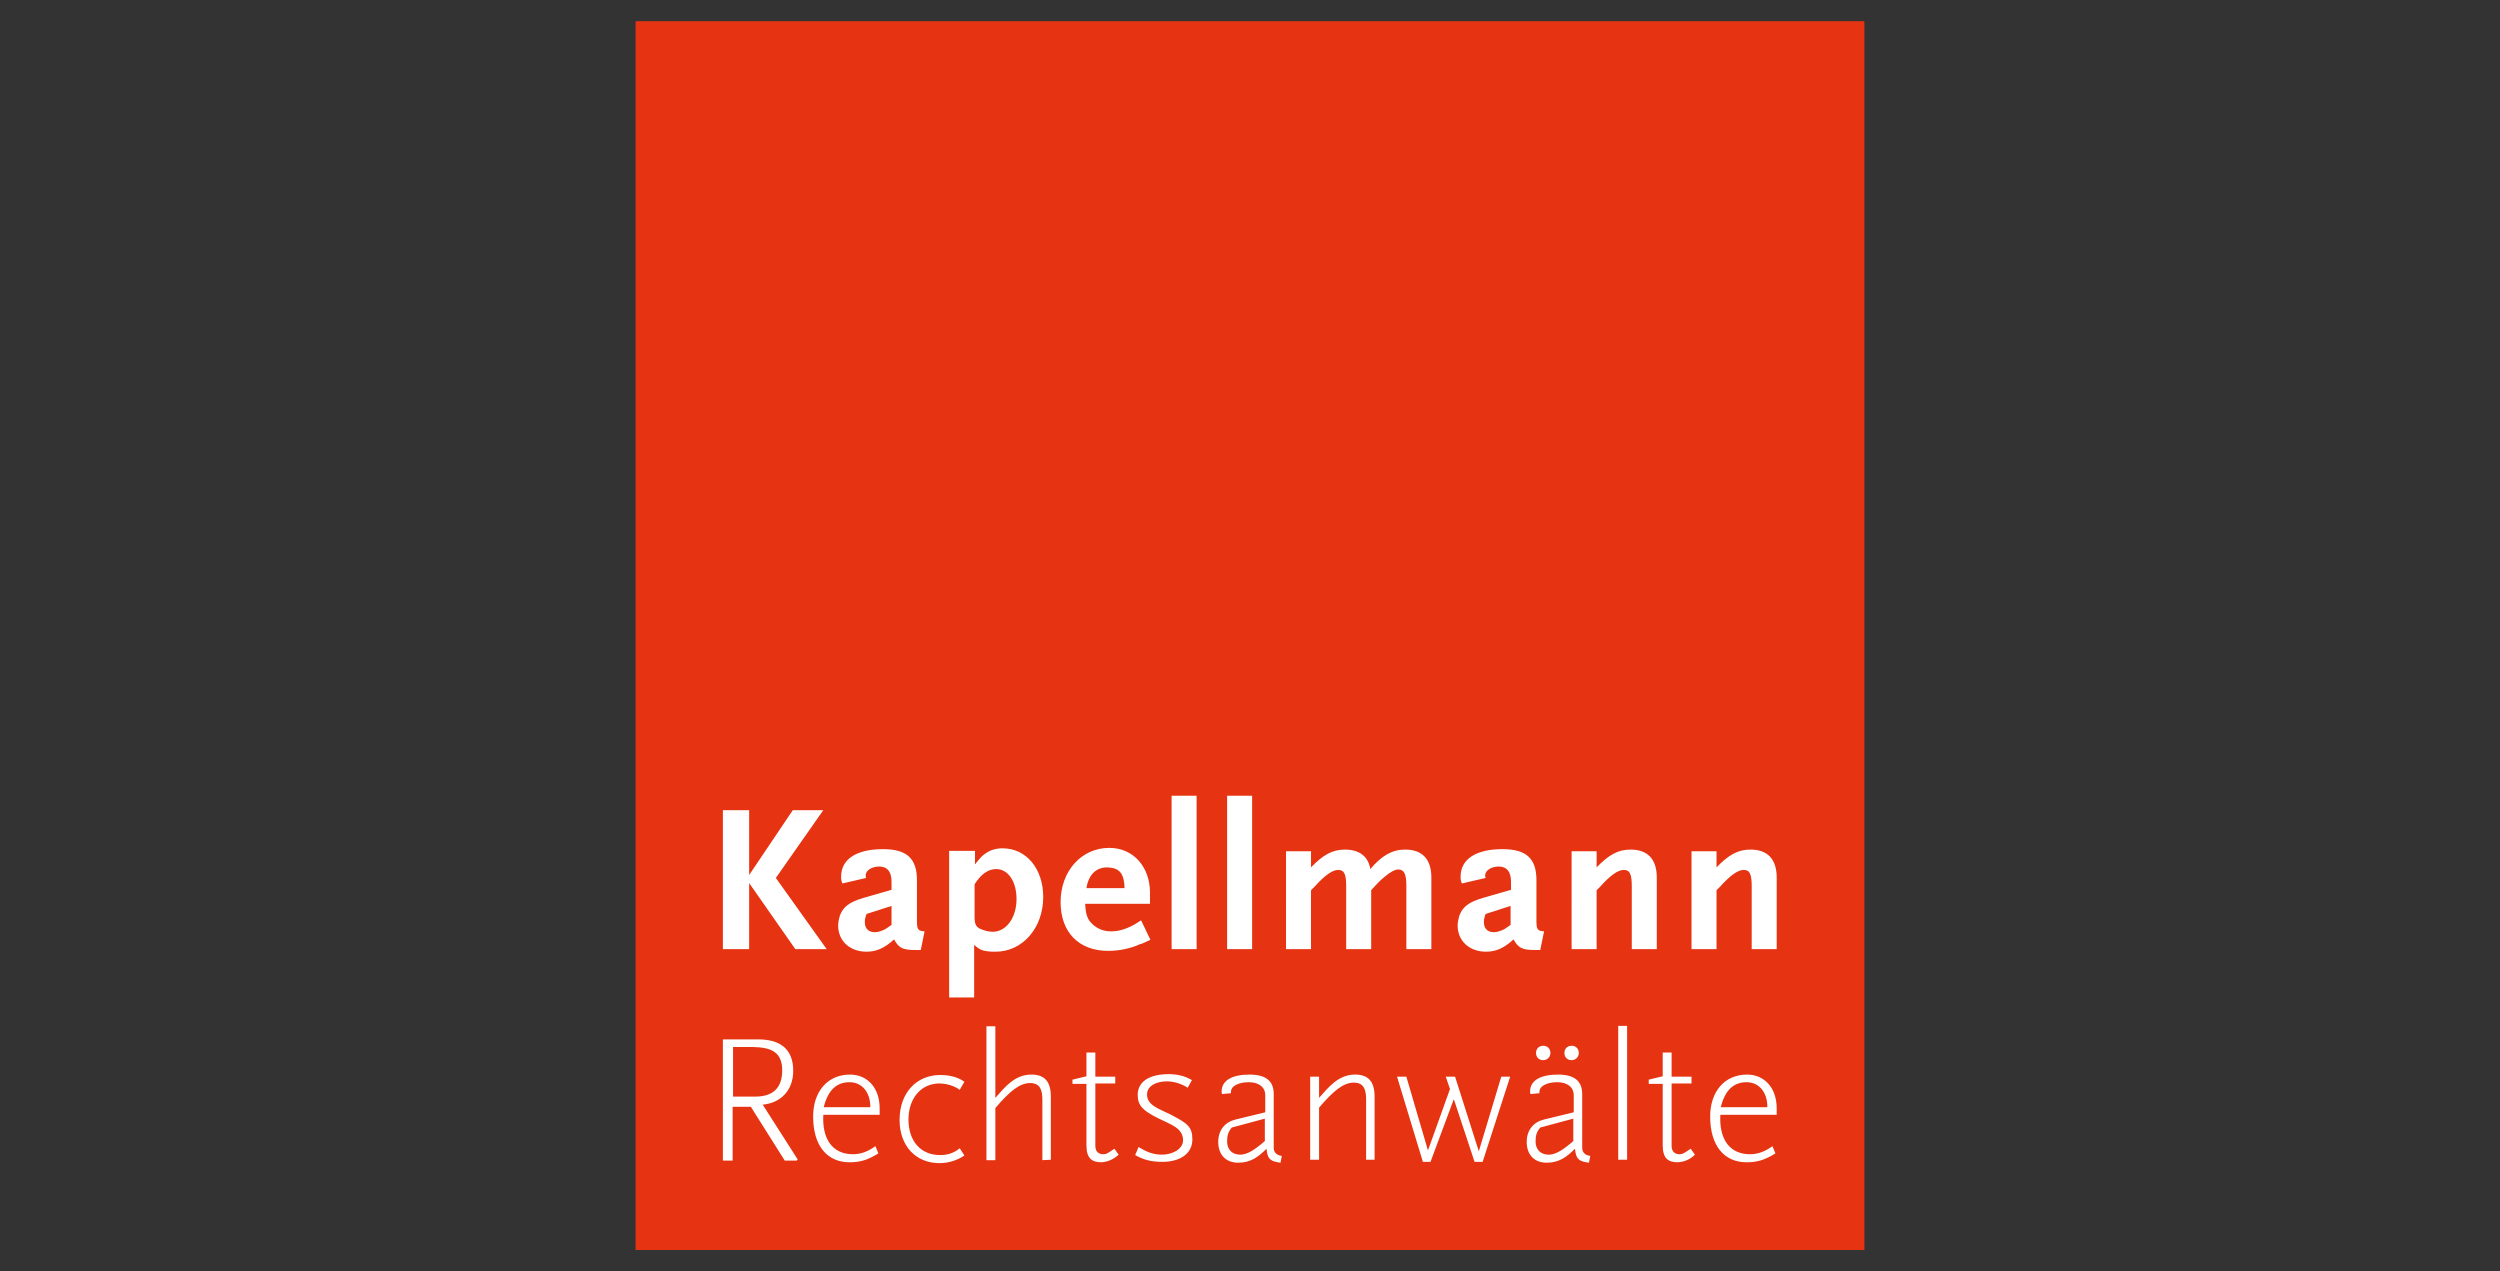
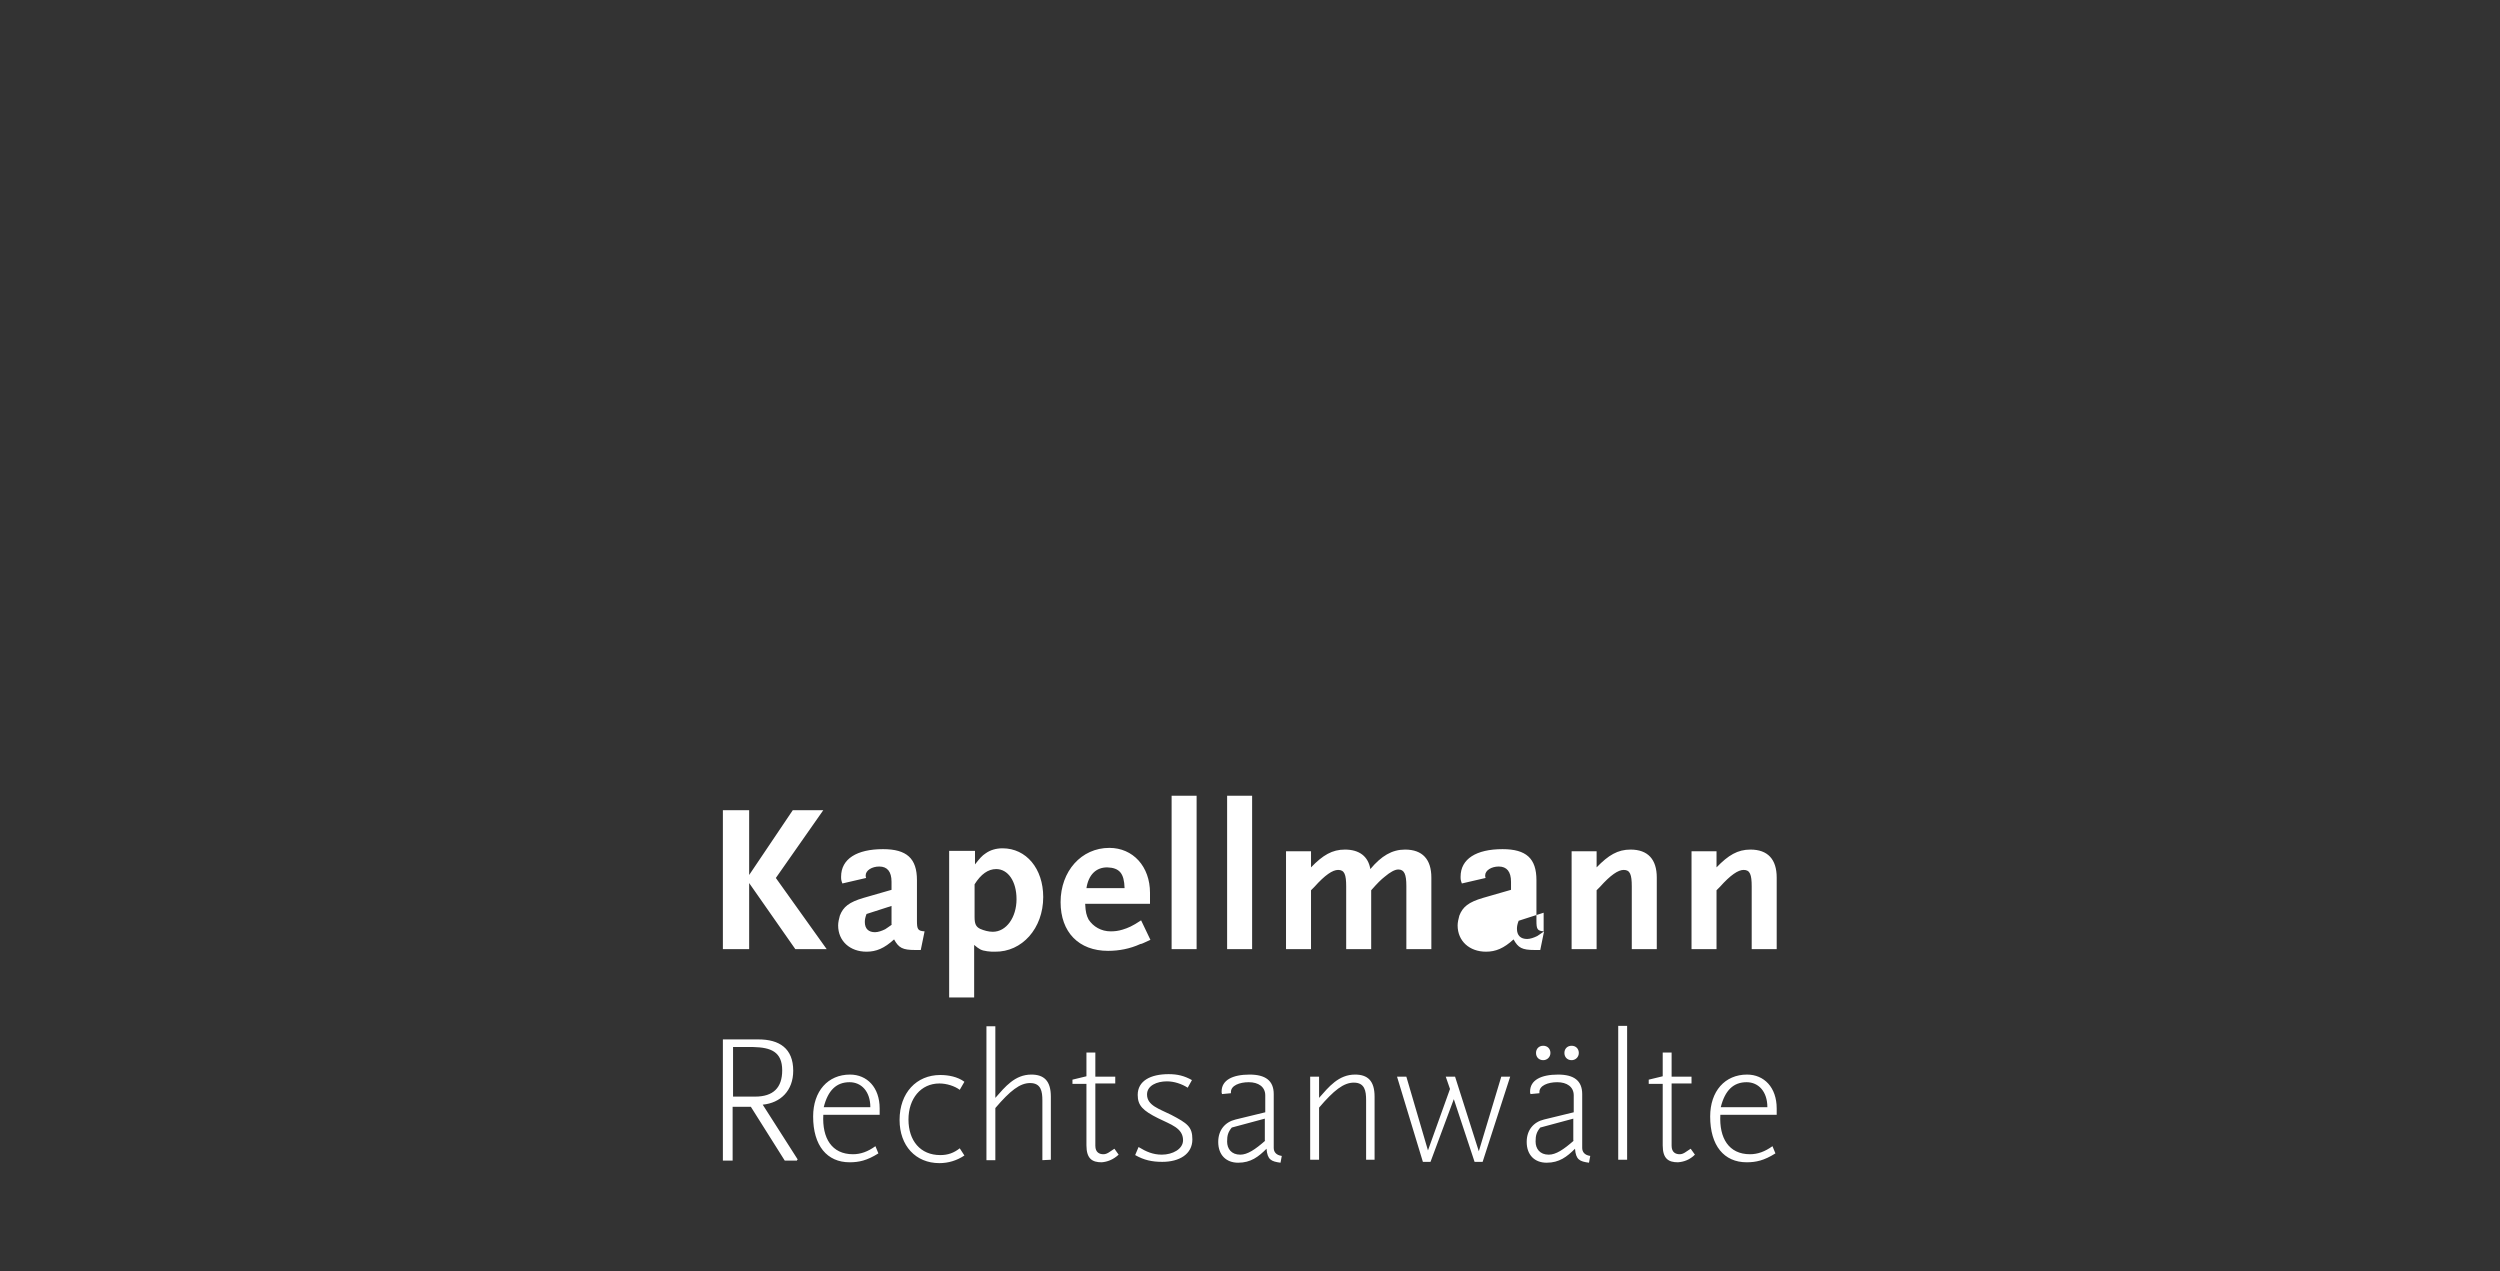
<svg xmlns="http://www.w3.org/2000/svg" version="1.1" id="Ebene_1" x="0px" y="0px" viewBox="0 0 590 300" style="enable-background:new 0 0 590 300;" xml:space="preserve">
  <rect x="0" y="0" width="590" height="300" fill="#333333" stroke="none" />
  <style type="text/css">
	.st0{fill:#E63312;}
	.st1{fill:#FFFFFF;}
</style>
  <g id="Kapellmann">
-     <polygon class="st0" points="150,5 150,295 440,295 440,5  " />
    <path class="st1" d="M188.3,273.7l-8.3-13c4.2-0.4,7.2-3.3,7.2-8c0-5.3-3.3-7.4-8.2-7.4h-8.4v28.6h2.3v-12.7h4.3l8,12.7h2.9V273.7z    M184.6,252.6c0,4.1-2.1,6.2-6.4,6.2h-5.2v-11.7h4.8C181.9,247.2,184.6,248.2,184.6,252.6L184.6,252.6z M207.6,263v-1.4   c0-5-3-8-7-8c-5.2,0-8.7,3.9-8.7,9.9c0,6.9,3.3,10.8,8.6,10.8c2.2,0,4.1-0.4,6.8-2.1l-0.7-1.7c-1.8,1.3-3.5,1.9-5.3,1.9   c-5,0-7.3-3.8-7-9.3H207.6L207.6,263z M205.4,261.3h-11c1-4,3-5.9,6.1-5.9C203.3,255.4,205.4,257.6,205.4,261.3L205.4,261.3z    M227.6,255.3c-1.6-1.2-3.8-1.6-5.7-1.6c-5.6,0-9.6,4.2-9.6,10.6c0,6.1,3.8,10.2,9.4,10.2c2.1,0,4.1-0.6,5.9-1.8l-1.1-1.7   c-1.4,1.1-2.8,1.6-4.6,1.6c-4.7,0-7.5-3.4-7.5-8.4c0-4.9,2.9-8.5,7.3-8.5c1.7,0,3.6,0.6,4.8,1.5L227.6,255.3L227.6,255.3z    M248,273.7v-14.9c0-3.7-1.6-5.2-4.6-5.2c-3.9,0-6.2,2.9-8.5,5.5v-16.9h-2.1v31.6h2.1v-12.3c3.5-4.1,5.8-5.9,8.2-5.9   c2.6,0,2.9,2,2.9,4.1v14.1L248,273.7L248,273.7z M264,272.5l-1-1.4c-1.1,0.7-1.7,1.3-2.6,1.3s-1.9-0.4-1.9-2v-14.7h4.7v-1.6h-4.7   v-5.7h-2.1v5.6l-3.3,0.8v1h3.3v14.5c0,3.2,1.4,4,3.6,4C261.3,274.2,262.7,273.7,264,272.5L264,272.5z M281.4,268.9   c0-3-1.2-3.8-5-5.8c-2.8-1.4-5.7-2.2-5.7-4.8c0-2.1,2.3-3.1,4.7-3.1c1.7,0,3.5,0.6,4.9,1.5l1-1.8c-1.8-1-3.4-1.4-5.5-1.4   c-4.3,0-7.3,1.6-7.3,4.9c0,2.5,1.2,3.7,4.8,5.5c3,1.5,5.9,2.3,5.9,5.2c0,2.1-2.5,3.4-5,3.4c-2.1,0-3.7-0.7-5.5-1.8l-0.8,1.9   c2.1,1.2,4,1.6,6.4,1.6C278.3,274.2,281.4,272.4,281.4,268.9L281.4,268.9z M302.5,272.8c-1.4-0.2-1.9-1-1.9-1.9v-12.7   c0-3.2-2-4.6-5.7-4.6c-4,0-6.6,1.3-6.6,4c0,0.2,0,0.4,0.1,0.6l2.1-0.2c0-0.1,0-0.2,0-0.3c0-1.5,2-2.3,4.2-2.3   c2.3,0,3.9,1.1,3.9,3.1v4l-7,1.7c-2.5,0.6-4.1,2.5-4.1,5.3c0,3.1,1.9,4.9,4.7,4.9c3,0,4.8-1.4,6.7-3.3c0.2,2.6,1.1,3,3.3,3.3   L302.5,272.8L302.5,272.8z M298.6,269.2c-2.4,2.1-4.2,3.3-5.9,3.3c-2.1,0-3.1-1.4-3.1-3.1c0-1.4,0.2-2.2,1.1-3.3l7.8-2.1v5.2H298.6   z M324.4,273.7v-14.9c0-3.7-1.6-5.2-4.6-5.2c-3.9,0-6.2,2.9-8.5,5.5v-5h-2.1v19.6h2.1v-12.3c3.5-4.1,5.8-5.9,8.2-5.9   c2.6,0,2.9,2,2.9,4.1v14.1L324.4,273.7L324.4,273.7z M356.4,254.1h-2.1l-5.3,17.6l-5.6-17.6h-2.2l1,2.9l-5.2,14.5l-5.1-17.4h-2.2   l6.1,20.1h1.8l5.5-14.8l4.9,14.8h1.9L356.4,254.1L356.4,254.1z M375.3,272.8c-1.4-0.2-1.9-1-1.9-1.9v-12.7c0-3.2-2-4.6-5.7-4.6   c-4,0-6.6,1.3-6.6,4c0,0.2,0,0.4,0.1,0.6l2.1-0.2c0-0.1,0-0.2,0-0.3c0-1.5,2-2.3,4.2-2.3c2.3,0,3.9,1.1,3.9,3.1v4l-7,1.7   c-2.5,0.6-4.1,2.5-4.1,5.3c0,3.1,1.9,4.9,4.7,4.9c3,0,4.8-1.4,6.7-3.3c0.2,2.6,1.1,3,3.3,3.3L375.3,272.8L375.3,272.8z    M371.4,269.2c-2.4,2.1-4.2,3.3-5.9,3.3c-2.1,0-3.1-1.4-3.1-3.1c0-1.4,0.2-2.2,1.1-3.3l7.8-2.1v5.2H371.4z M372.6,248.5   c0-1-0.7-1.7-1.7-1.7s-1.7,0.7-1.7,1.7s0.7,1.7,1.7,1.7C371.8,250.2,372.6,249.5,372.6,248.5L372.6,248.5z M365.9,248.5   c0-1-0.7-1.7-1.7-1.7c-1,0-1.7,0.7-1.7,1.7s0.7,1.7,1.7,1.7C365.1,250.2,365.9,249.5,365.9,248.5L365.9,248.5z M384,273.7v-31.6   h-2.1v31.6H384L384,273.7z M400,272.5l-1-1.4c-1.1,0.7-1.7,1.3-2.6,1.3s-1.9-0.4-1.9-2v-14.7h4.7v-1.6h-4.7v-5.7h-2.1v5.6l-3.3,0.8   v1h3.3v14.5c0,3.2,1.4,4,3.6,4C397.4,274.2,398.8,273.7,400,272.5L400,272.5z M419.3,263v-1.4c0-5-3-8-7-8c-5.2,0-8.7,3.9-8.7,9.9   c0,6.9,3.3,10.8,8.6,10.8c2.2,0,4.1-0.4,6.8-2.1l-0.7-1.7c-1.8,1.3-3.5,1.9-5.3,1.9c-5,0-7.3-3.8-7-9.3H419.3L419.3,263z    M417.1,261.3h-11c1-4,3-5.9,6.1-5.9C415,255.4,417.1,257.6,417.1,261.3L417.1,261.3z" />
-     <path class="st1" d="M195.1,224l-12-16.8l11.2-16h-7.2l-10.3,15.3v-15.3h-6.2V224h6.2v-15.6l10.9,15.6H195.1L195.1,224z    M218.2,219.8c-1.6-0.1-1.8-0.5-1.8-2.5v-9.6c0-5.1-2.4-7.3-8-7.3c-6.2,0-9.9,2.3-9.9,6.5c0,0.6,0,0.8,0.3,1.6l5.6-1.3   c-0.1-0.3-0.1-0.4-0.1-0.6c0-1.2,1.5-2.1,3.2-2.1c1.9,0,2.9,1.2,2.9,3.6v1.9l-6.6,1.9c-3.4,1-4.8,2.1-5.6,4.2   c-0.2,0.7-0.4,1.6-0.4,2.3c0,3.7,2.8,6.2,6.7,6.2c2.3,0,4.2-0.8,6.5-2.9c1.1,2,2,2.5,5,2.5h1.3L218.2,219.8L218.2,219.8z    M210.5,218.2c-0.8,0.6-1.2,0.8-1.6,1.1c-0.8,0.4-1.7,0.7-2.4,0.7c-1.5,0-2.4-0.8-2.4-2.4c0-0.6,0.1-1.1,0.4-1.9l5.9-1.9v4.4H210.5   z M246.2,211.7c0-6.7-4-11.5-9.6-11.5c-1.5,0-2.9,0.4-4,1.2c-0.8,0.5-1.4,1.2-2.5,2.6v-3.2H224v34.6h5.9V223c1.2,1,1.6,1.3,3.1,1.5   c0.6,0.1,1.3,0.1,1.8,0.1C241.2,224.7,246.2,219.1,246.2,211.7L246.2,211.7z M239.9,212.2c0,4.3-2.4,7.7-5.6,7.7   c-1,0-2.1-0.3-3-0.7c-1-0.5-1.3-1.2-1.3-2.8v-7.7c1.5-2.4,3.2-3.6,5.1-3.6C237.9,205.1,239.9,208,239.9,212.2L239.9,212.2z    M271.5,221.8l-2.2-4.6c-2.1,1.4-3.1,1.8-4.4,2.2c-1,0.3-1.8,0.4-2.8,0.4c-2.2,0-4.1-1.1-5.2-2.8c-0.5-1-0.7-1.7-0.8-3.7h15.3v-2.6   c0-6.2-4-10.6-9.6-10.6c-6.6,0-11.5,5.5-11.5,12.8c0,7.1,4.3,11.5,11.2,11.5c2.6,0,5.2-0.5,7.6-1.6   C269.5,222.8,270.3,222.3,271.5,221.8L271.5,221.8z M265.4,209.6h-9c0.5-3.2,2.3-4.9,4.9-4.9C264.2,204.8,265.3,206.1,265.4,209.6   L265.4,209.6z M282.4,224v-36.2h-5.9V224H282.4L282.4,224z M295.5,224v-36.2h-5.9V224H295.5L295.5,224z M337.8,224v-16.9   c0-4.3-2.1-6.6-6.2-6.6c-3.1,0-5.6,1.5-8.2,4.6c-0.5-3-2.6-4.6-6-4.6c-3,0-5.2,1.3-8,4.2v-3.8h-5.9V224h5.9v-13.9l0.8-0.8   c2.5-2.8,4.3-4,5.6-4c1.5,0,1.9,1.1,1.9,3.9V224h5.9v-13.9c1.5-1.7,2.3-2.5,3.2-3.2c1.3-1.1,2.4-1.7,3.2-1.7c1.4,0,1.9,1.1,1.9,3.9   V224L337.8,224L337.8,224z M364.4,219.8c-1.6-0.1-1.8-0.5-1.8-2.5v-9.6c0-5.1-2.4-7.3-8-7.3c-6.2,0-9.9,2.3-9.9,6.5   c0,0.6,0,0.8,0.3,1.6l5.6-1.3c-0.1-0.3-0.1-0.4-0.1-0.6c0-1.2,1.5-2.1,3.2-2.1c1.9,0,2.9,1.2,2.9,3.6v1.9l-6.6,1.9   c-3.4,1-4.8,2.1-5.6,4.2c-0.2,0.7-0.4,1.6-0.4,2.3c0,3.7,2.8,6.2,6.7,6.2c2.3,0,4.2-0.8,6.5-2.9c1.1,2,2,2.5,5,2.5h1.3L364.4,219.8   L364.4,219.8z M356.6,218.2c-0.8,0.6-1.2,0.8-1.6,1.1c-0.8,0.4-1.7,0.7-2.4,0.7c-1.5,0-2.4-0.8-2.4-2.4c0-0.6,0.1-1.1,0.4-1.9   l5.9-1.9v4.4H356.6z M391,224v-16.9c0-4.3-2.1-6.6-6.2-6.6c-3,0-5.2,1.3-8,4.2v-3.8h-5.9V224h5.9v-13.9l0.8-0.8   c2.5-2.8,4.3-4,5.6-4c1.5,0,1.9,1.1,1.9,3.9V224L391,224L391,224z M419.3,224v-16.9c0-4.3-2.1-6.6-6.2-6.6c-3,0-5.2,1.3-8,4.2v-3.8   h-5.9V224h5.9v-13.9l0.8-0.8c2.5-2.8,4.3-4,5.6-4c1.5,0,1.9,1.1,1.9,3.9V224L419.3,224L419.3,224z" />
+     <path class="st1" d="M195.1,224l-12-16.8l11.2-16h-7.2l-10.3,15.3v-15.3h-6.2V224h6.2v-15.6l10.9,15.6H195.1L195.1,224z    M218.2,219.8c-1.6-0.1-1.8-0.5-1.8-2.5v-9.6c0-5.1-2.4-7.3-8-7.3c-6.2,0-9.9,2.3-9.9,6.5c0,0.6,0,0.8,0.3,1.6l5.6-1.3   c-0.1-0.3-0.1-0.4-0.1-0.6c0-1.2,1.5-2.1,3.2-2.1c1.9,0,2.9,1.2,2.9,3.6v1.9l-6.6,1.9c-3.4,1-4.8,2.1-5.6,4.2   c-0.2,0.7-0.4,1.6-0.4,2.3c0,3.7,2.8,6.2,6.7,6.2c2.3,0,4.2-0.8,6.5-2.9c1.1,2,2,2.5,5,2.5h1.3L218.2,219.8L218.2,219.8z    M210.5,218.2c-0.8,0.6-1.2,0.8-1.6,1.1c-0.8,0.4-1.7,0.7-2.4,0.7c-1.5,0-2.4-0.8-2.4-2.4c0-0.6,0.1-1.1,0.4-1.9l5.9-1.9v4.4H210.5   z M246.2,211.7c0-6.7-4-11.5-9.6-11.5c-1.5,0-2.9,0.4-4,1.2c-0.8,0.5-1.4,1.2-2.5,2.6v-3.2H224v34.6h5.9V223c1.2,1,1.6,1.3,3.1,1.5   c0.6,0.1,1.3,0.1,1.8,0.1C241.2,224.7,246.2,219.1,246.2,211.7L246.2,211.7z M239.9,212.2c0,4.3-2.4,7.7-5.6,7.7   c-1,0-2.1-0.3-3-0.7c-1-0.5-1.3-1.2-1.3-2.8v-7.7c1.5-2.4,3.2-3.6,5.1-3.6C237.9,205.1,239.9,208,239.9,212.2L239.9,212.2z    M271.5,221.8l-2.2-4.6c-2.1,1.4-3.1,1.8-4.4,2.2c-1,0.3-1.8,0.4-2.8,0.4c-2.2,0-4.1-1.1-5.2-2.8c-0.5-1-0.7-1.7-0.8-3.7h15.3v-2.6   c0-6.2-4-10.6-9.6-10.6c-6.6,0-11.5,5.5-11.5,12.8c0,7.1,4.3,11.5,11.2,11.5c2.6,0,5.2-0.5,7.6-1.6   C269.5,222.8,270.3,222.3,271.5,221.8L271.5,221.8z M265.4,209.6h-9c0.5-3.2,2.3-4.9,4.9-4.9C264.2,204.8,265.3,206.1,265.4,209.6   L265.4,209.6z M282.4,224v-36.2h-5.9V224H282.4L282.4,224z M295.5,224v-36.2h-5.9V224H295.5L295.5,224z M337.8,224v-16.9   c0-4.3-2.1-6.6-6.2-6.6c-3.1,0-5.6,1.5-8.2,4.6c-0.5-3-2.6-4.6-6-4.6c-3,0-5.2,1.3-8,4.2v-3.8h-5.9V224h5.9v-13.9l0.8-0.8   c2.5-2.8,4.3-4,5.6-4c1.5,0,1.9,1.1,1.9,3.9V224h5.9v-13.9c1.5-1.7,2.3-2.5,3.2-3.2c1.3-1.1,2.4-1.7,3.2-1.7c1.4,0,1.9,1.1,1.9,3.9   V224L337.8,224L337.8,224z M364.4,219.8c-1.6-0.1-1.8-0.5-1.8-2.5v-9.6c0-5.1-2.4-7.3-8-7.3c-6.2,0-9.9,2.3-9.9,6.5   c0,0.6,0,0.8,0.3,1.6l5.6-1.3c-0.1-0.3-0.1-0.4-0.1-0.6c0-1.2,1.5-2.1,3.2-2.1c1.9,0,2.9,1.2,2.9,3.6v1.9l-6.6,1.9   c-3.4,1-4.8,2.1-5.6,4.2c-0.2,0.7-0.4,1.6-0.4,2.3c0,3.7,2.8,6.2,6.7,6.2c2.3,0,4.2-0.8,6.5-2.9c1.1,2,2,2.5,5,2.5h1.3L364.4,219.8   L364.4,219.8z c-0.8,0.6-1.2,0.8-1.6,1.1c-0.8,0.4-1.7,0.7-2.4,0.7c-1.5,0-2.4-0.8-2.4-2.4c0-0.6,0.1-1.1,0.4-1.9   l5.9-1.9v4.4H356.6z M391,224v-16.9c0-4.3-2.1-6.6-6.2-6.6c-3,0-5.2,1.3-8,4.2v-3.8h-5.9V224h5.9v-13.9l0.8-0.8   c2.5-2.8,4.3-4,5.6-4c1.5,0,1.9,1.1,1.9,3.9V224L391,224L391,224z M419.3,224v-16.9c0-4.3-2.1-6.6-6.2-6.6c-3,0-5.2,1.3-8,4.2v-3.8   h-5.9V224h5.9v-13.9l0.8-0.8c2.5-2.8,4.3-4,5.6-4c1.5,0,1.9,1.1,1.9,3.9V224L419.3,224L419.3,224z" />
  </g>
</svg>